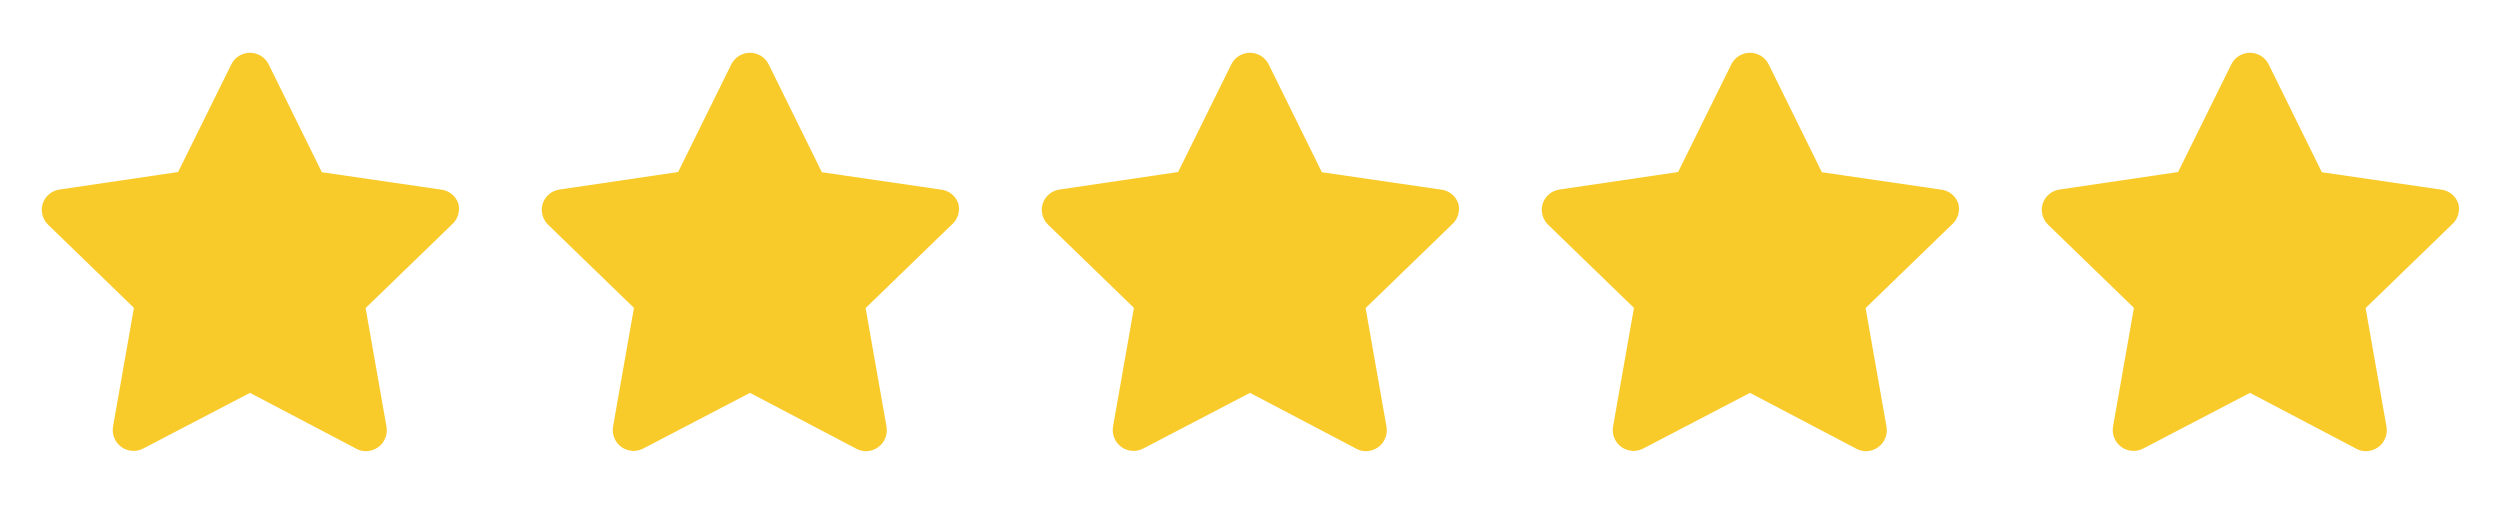
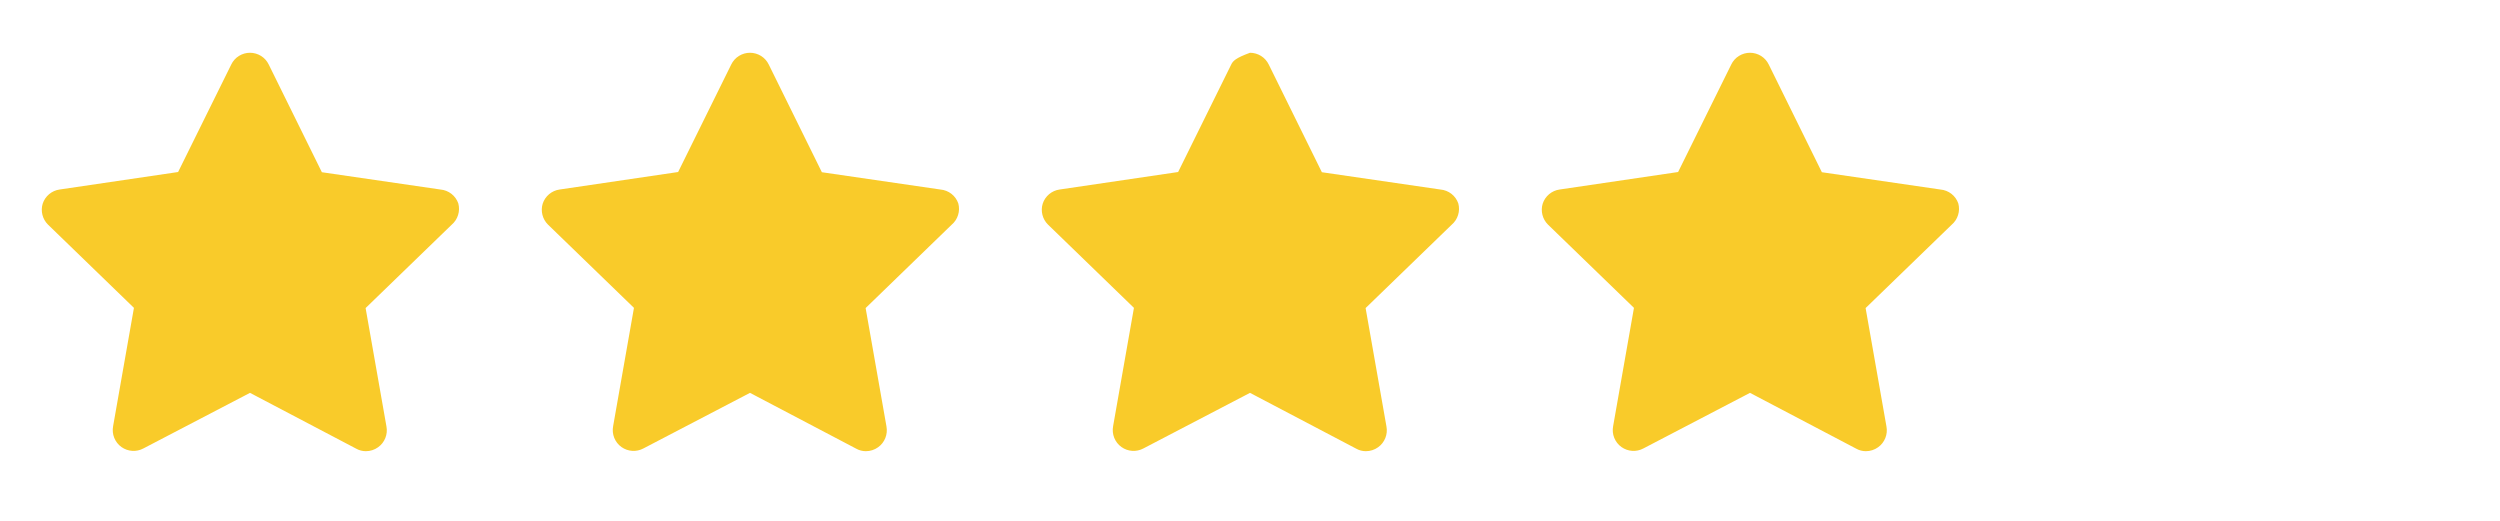
<svg xmlns="http://www.w3.org/2000/svg" width="120" height="25" viewBox="0 0 120 25" fill="none">
  <path d="M22 9.767C21.936 9.584 21.822 9.423 21.669 9.304C21.516 9.185 21.332 9.113 21.14 9.097L15.45 8.267L12.899 3.097C12.818 2.928 12.69 2.785 12.531 2.685C12.371 2.586 12.187 2.533 11.999 2.533C11.812 2.533 11.628 2.586 11.468 2.685C11.309 2.785 11.181 2.928 11.1 3.097L8.549 8.257L2.859 9.097C2.674 9.123 2.5 9.201 2.357 9.321C2.214 9.441 2.107 9.599 2.049 9.777C1.996 9.95 1.992 10.135 2.036 10.312C2.08 10.488 2.171 10.649 2.299 10.777L6.429 14.777L5.429 20.457C5.394 20.644 5.412 20.838 5.483 21.015C5.554 21.192 5.674 21.346 5.829 21.457C5.981 21.565 6.159 21.629 6.345 21.641C6.53 21.654 6.715 21.614 6.879 21.527L11.999 18.857L17.099 21.537C17.24 21.616 17.398 21.657 17.559 21.657C17.771 21.658 17.978 21.591 18.149 21.467C18.305 21.356 18.425 21.203 18.496 21.025C18.567 20.848 18.585 20.654 18.549 20.467L17.549 14.787L21.68 10.787C21.824 10.665 21.931 10.504 21.987 10.323C22.044 10.143 22.048 9.95 22 9.767Z" fill="#F9CB2A" />
  <path d="M45.999 9.767C45.936 9.584 45.822 9.423 45.669 9.304C45.516 9.185 45.332 9.113 45.139 9.097L39.45 8.267L36.9 3.097C36.818 2.928 36.69 2.785 36.531 2.685C36.371 2.586 36.187 2.533 35.999 2.533C35.812 2.533 35.628 2.586 35.468 2.685C35.309 2.785 35.181 2.928 35.099 3.097L32.55 8.257L26.86 9.097C26.674 9.123 26.5 9.201 26.357 9.321C26.214 9.441 26.107 9.599 26.049 9.777C25.996 9.95 25.992 10.135 26.036 10.312C26.08 10.488 26.171 10.649 26.299 10.777L30.43 14.777L29.43 20.457C29.394 20.644 29.413 20.838 29.483 21.015C29.554 21.192 29.674 21.346 29.829 21.457C29.981 21.565 30.159 21.629 30.345 21.641C30.53 21.654 30.715 21.614 30.88 21.527L35.999 18.857L41.099 21.537C41.24 21.616 41.398 21.657 41.559 21.657C41.771 21.658 41.978 21.591 42.15 21.467C42.305 21.356 42.425 21.203 42.496 21.025C42.566 20.848 42.585 20.654 42.55 20.467L41.55 14.787L45.679 10.787C45.824 10.665 45.931 10.504 45.987 10.323C46.044 10.143 46.048 9.95 45.999 9.767Z" fill="#F9CB2A" />
-   <path d="M69.999 9.767C69.936 9.584 69.822 9.423 69.669 9.304C69.516 9.185 69.332 9.113 69.139 9.097L63.45 8.267L60.9 3.097C60.818 2.928 60.69 2.785 60.531 2.685C60.371 2.586 60.187 2.533 59.999 2.533C59.812 2.533 59.628 2.586 59.468 2.685C59.309 2.785 59.181 2.928 59.099 3.097L56.55 8.257L50.859 9.097C50.674 9.123 50.5 9.201 50.357 9.321C50.214 9.441 50.107 9.599 50.05 9.777C49.996 9.95 49.992 10.135 50.036 10.312C50.08 10.488 50.171 10.649 50.3 10.777L54.429 14.777L53.429 20.457C53.394 20.644 53.413 20.838 53.483 21.015C53.554 21.192 53.674 21.346 53.83 21.457C53.981 21.565 54.159 21.629 54.344 21.641C54.53 21.654 54.715 21.614 54.88 21.527L59.999 18.857L65.1 21.537C65.24 21.616 65.398 21.657 65.559 21.657C65.771 21.658 65.978 21.591 66.15 21.467C66.305 21.356 66.425 21.203 66.496 21.025C66.567 20.848 66.585 20.654 66.549 20.467L65.549 14.787L69.68 10.787C69.824 10.665 69.931 10.504 69.987 10.323C70.044 10.143 70.048 9.95 69.999 9.767Z" fill="#F9CB2A" />
+   <path d="M69.999 9.767C69.936 9.584 69.822 9.423 69.669 9.304C69.516 9.185 69.332 9.113 69.139 9.097L63.45 8.267L60.9 3.097C60.818 2.928 60.69 2.785 60.531 2.685C60.371 2.586 60.187 2.533 59.999 2.533C59.309 2.785 59.181 2.928 59.099 3.097L56.55 8.257L50.859 9.097C50.674 9.123 50.5 9.201 50.357 9.321C50.214 9.441 50.107 9.599 50.05 9.777C49.996 9.95 49.992 10.135 50.036 10.312C50.08 10.488 50.171 10.649 50.3 10.777L54.429 14.777L53.429 20.457C53.394 20.644 53.413 20.838 53.483 21.015C53.554 21.192 53.674 21.346 53.83 21.457C53.981 21.565 54.159 21.629 54.344 21.641C54.53 21.654 54.715 21.614 54.88 21.527L59.999 18.857L65.1 21.537C65.24 21.616 65.398 21.657 65.559 21.657C65.771 21.658 65.978 21.591 66.15 21.467C66.305 21.356 66.425 21.203 66.496 21.025C66.567 20.848 66.585 20.654 66.549 20.467L65.549 14.787L69.68 10.787C69.824 10.665 69.931 10.504 69.987 10.323C70.044 10.143 70.048 9.95 69.999 9.767Z" fill="#F9CB2A" />
  <path d="M93.999 9.767C93.936 9.584 93.822 9.423 93.669 9.304C93.516 9.185 93.332 9.113 93.139 9.097L87.45 8.267L84.9 3.097C84.818 2.928 84.69 2.785 84.531 2.685C84.371 2.586 84.187 2.533 83.999 2.533C83.812 2.533 83.628 2.586 83.468 2.685C83.309 2.785 83.181 2.928 83.1 3.097L80.549 8.257L74.859 9.097C74.674 9.123 74.5 9.201 74.357 9.321C74.214 9.441 74.107 9.599 74.049 9.777C73.996 9.95 73.992 10.135 74.036 10.312C74.08 10.488 74.171 10.649 74.299 10.777L78.43 14.777L77.43 20.457C77.394 20.644 77.412 20.838 77.483 21.015C77.554 21.192 77.674 21.346 77.829 21.457C77.981 21.565 78.159 21.629 78.344 21.641C78.53 21.654 78.715 21.614 78.879 21.527L83.999 18.857L89.1 21.537C89.24 21.616 89.398 21.657 89.559 21.657C89.771 21.658 89.978 21.591 90.15 21.467C90.305 21.356 90.425 21.203 90.496 21.025C90.567 20.848 90.585 20.654 90.549 20.467L89.549 14.787L93.68 10.787C93.824 10.665 93.931 10.504 93.987 10.323C94.044 10.143 94.048 9.95 93.999 9.767Z" fill="#F9CB2A" />
-   <path d="M117.999 9.767C117.936 9.584 117.821 9.423 117.669 9.304C117.516 9.185 117.332 9.113 117.139 9.097L111.449 8.267L108.899 3.097C108.818 2.928 108.69 2.785 108.531 2.685C108.371 2.586 108.187 2.533 107.999 2.533C107.812 2.533 107.628 2.586 107.468 2.685C107.309 2.785 107.181 2.928 107.099 3.097L104.549 8.257L98.859 9.097C98.674 9.123 98.5 9.201 98.357 9.321C98.214 9.441 98.107 9.599 98.049 9.777C97.996 9.95 97.992 10.135 98.036 10.312C98.08 10.488 98.171 10.649 98.299 10.777L102.429 14.777L101.429 20.457C101.394 20.644 101.412 20.838 101.483 21.015C101.554 21.192 101.674 21.346 101.829 21.457C101.981 21.565 102.159 21.629 102.345 21.641C102.53 21.654 102.715 21.614 102.879 21.527L107.999 18.857L113.099 21.537C113.24 21.616 113.398 21.657 113.559 21.657C113.771 21.658 113.978 21.591 114.149 21.467C114.305 21.356 114.425 21.203 114.496 21.025C114.566 20.848 114.585 20.654 114.549 20.467L113.549 14.787L117.679 10.787C117.824 10.665 117.931 10.504 117.987 10.323C118.044 10.143 118.048 9.95 117.999 9.767Z" fill="#F9CB2A" />
</svg>